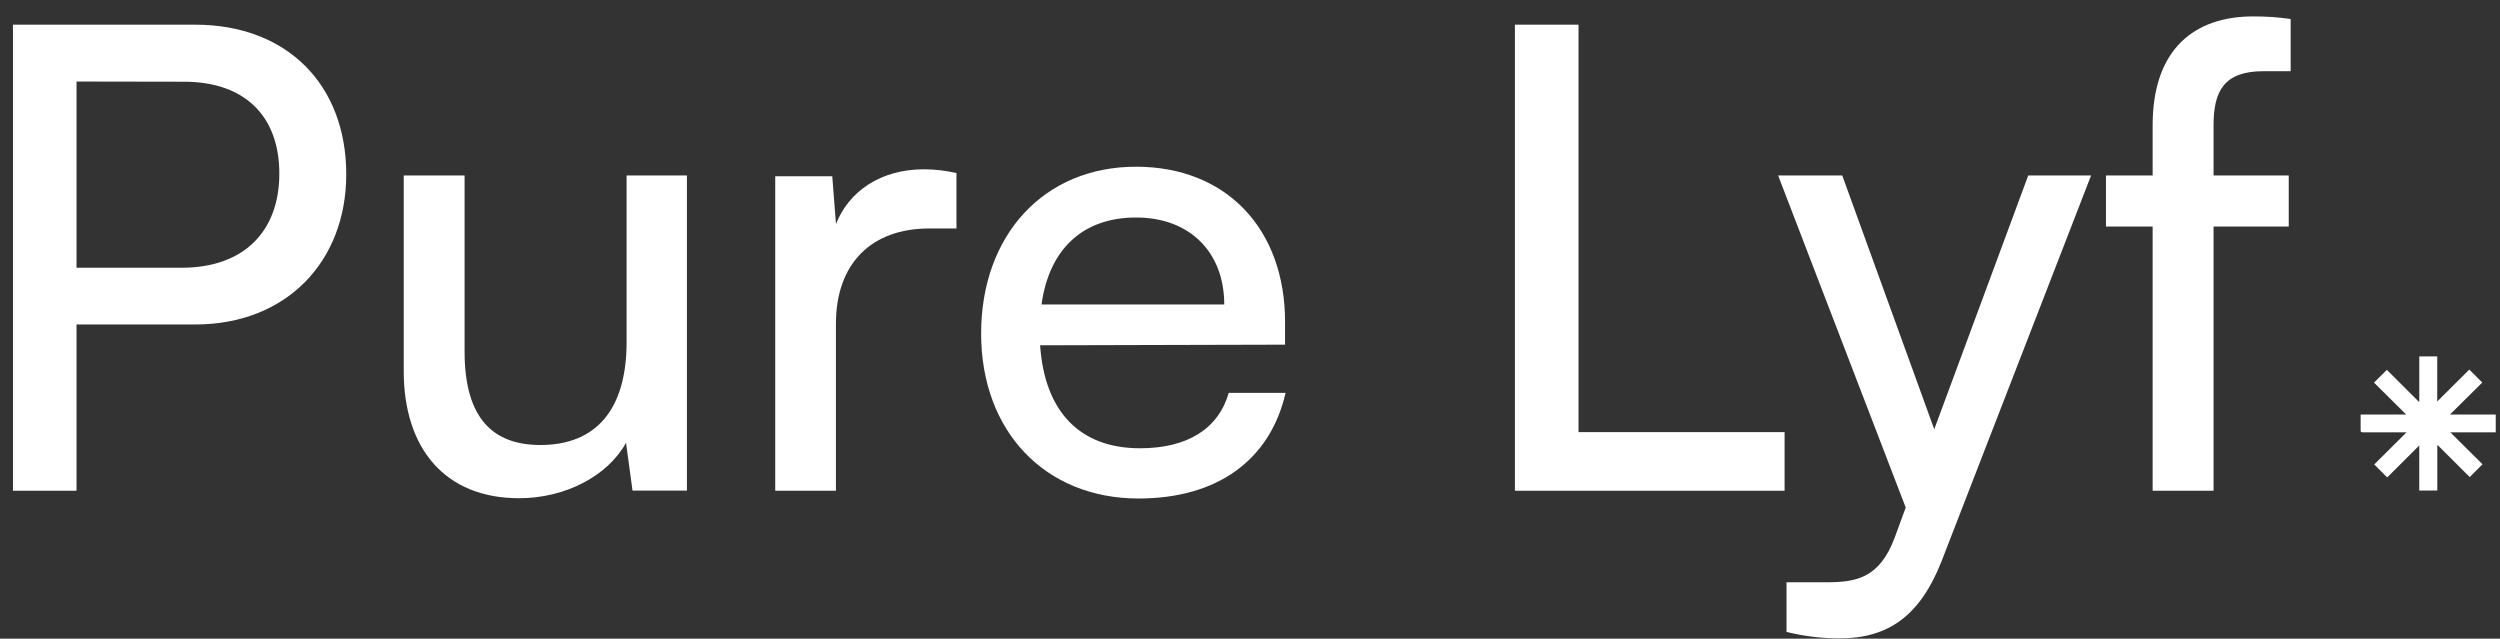
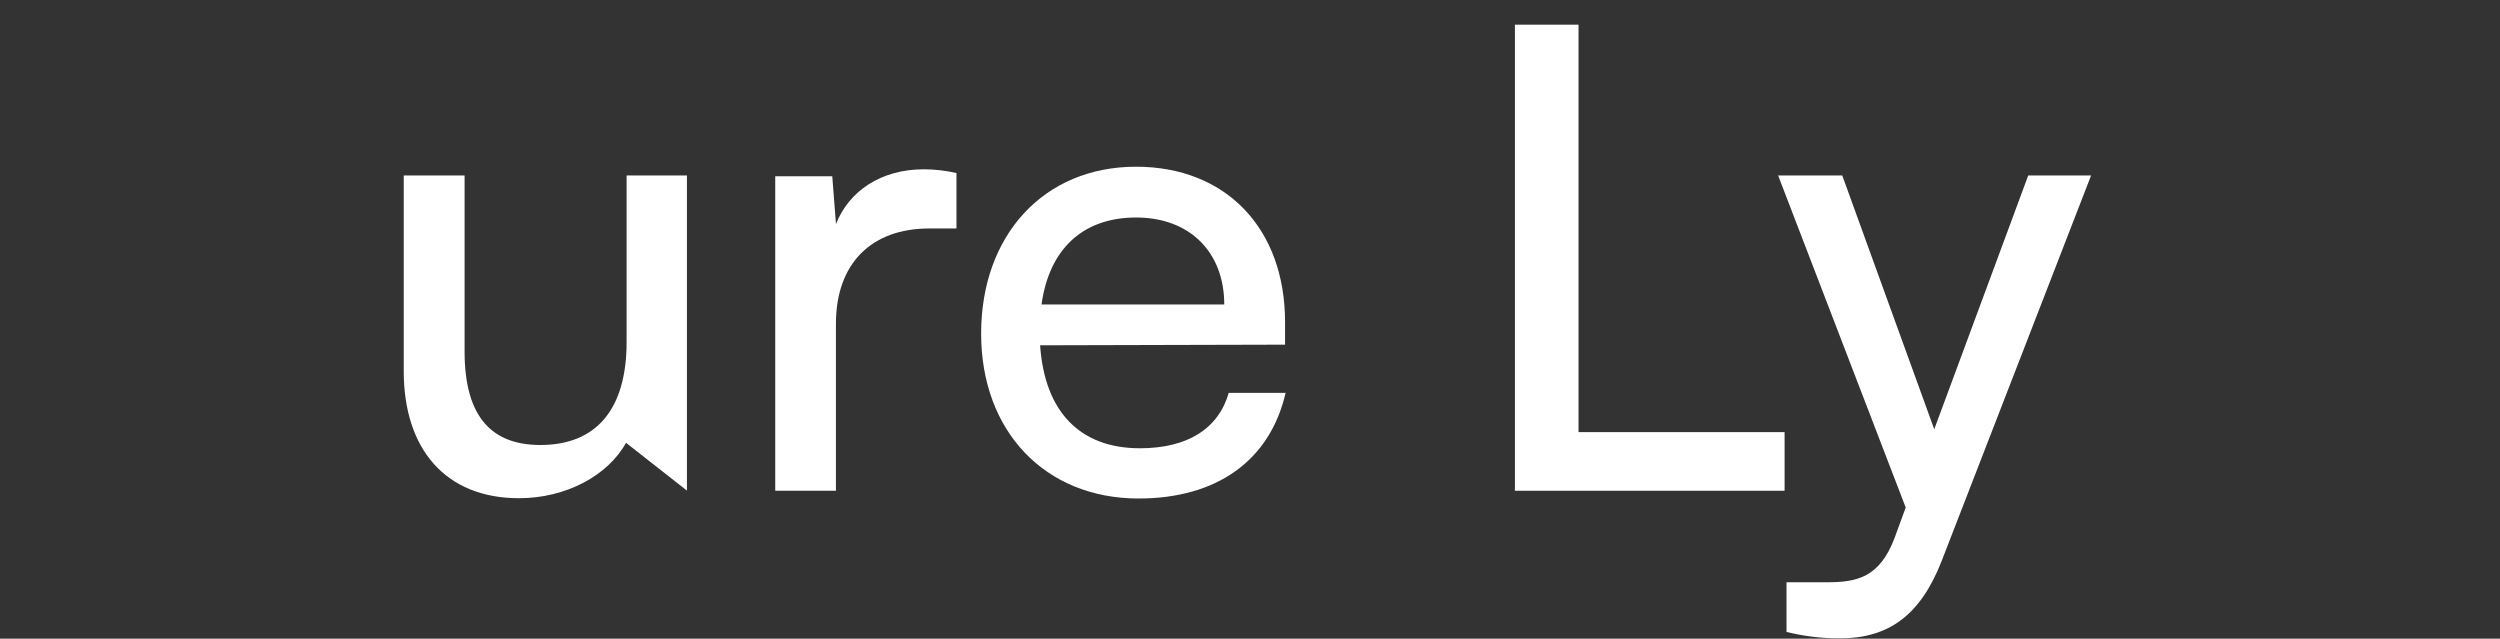
<svg xmlns="http://www.w3.org/2000/svg" width="137" height="35" viewBox="0 0 137 35" fill="none">
  <rect x="0" y="0" width="137" height="35" fill="#333333" stroke="none" />
-   <path d="M4.193 17.781V26.893H0.711V1.352H10.691C15.731 1.352 18.974 4.643 18.974 9.553C18.974 14.32 15.707 17.781 10.699 17.781H4.193ZM4.193 4.468V14.673H9.945C13.39 14.673 15.307 12.657 15.307 9.517C15.307 6.304 13.354 4.478 10.087 4.478L4.193 4.468Z" fill="white" />
-   <path d="M37.644 9.616V26.885H34.662L34.306 24.265C33.312 26.067 31.004 27.302 28.446 27.302C24.393 27.302 22.125 24.583 22.125 20.346V9.616H25.459V19.264C25.459 22.973 27.058 24.386 29.614 24.386C32.668 24.386 34.338 22.443 34.338 18.742V9.616H37.644Z" fill="white" />
+   <path d="M37.644 9.616V26.885L34.306 24.265C33.312 26.067 31.004 27.302 28.446 27.302C24.393 27.302 22.125 24.583 22.125 20.346V9.616H25.459V19.264C25.459 22.973 27.058 24.386 29.614 24.386C32.668 24.386 34.338 22.443 34.338 18.742V9.616H37.644Z" fill="white" />
  <path d="M52.414 12.52H50.922C47.763 12.52 45.809 14.427 45.809 17.746V26.893H42.483V9.658H45.608L45.811 12.278C46.522 10.476 48.261 9.277 50.641 9.277C51.237 9.28 51.832 9.349 52.414 9.483V12.52Z" fill="white" />
  <path d="M53.766 18.283C53.766 12.879 57.211 9.136 62.254 9.136C67.191 9.136 70.421 12.526 70.421 17.646V18.887L56.998 18.922C57.246 22.549 59.165 24.565 62.47 24.565C65.063 24.565 66.767 23.505 67.335 21.528H70.451C69.598 25.236 66.686 27.318 62.389 27.318C57.278 27.316 53.766 23.644 53.766 18.283ZM57.075 16.686H67.089C67.089 13.826 65.206 11.919 62.26 11.919C59.341 11.919 57.495 13.647 57.075 16.686Z" fill="white" />
  <path d="M86.503 23.68H97.795V26.893H83.017V1.352H86.503V23.68Z" fill="white" />
  <path d="M97.901 31.908H100.13C101.729 31.908 103.008 31.662 103.825 29.471L104.433 27.812L97.441 9.616H100.955L105.997 23.523L111.147 9.616H114.592L106.388 30.779C105.217 33.746 103.476 34.983 100.813 34.983C99.831 34.984 98.853 34.865 97.901 34.629V31.908Z" fill="white" />
-   <path d="M117.965 9.616V6.868C117.965 2.636 120.308 0.9 123.469 0.9C124.158 0.895 124.847 0.943 125.528 1.041V3.902H124.037C121.87 3.902 121.303 4.996 121.303 6.868V9.616H125.423V12.413H121.303V26.893H117.965V12.413H115.407V9.616H117.965Z" fill="white" />
-   <path d="M130.82 26.163L130.107 25.452L131.88 23.69H131.74C130.986 23.69 130.232 23.69 129.478 23.69C129.389 23.69 129.361 23.668 129.363 23.578C129.363 23.328 129.363 23.078 129.363 22.828V22.717H131.86L130.095 20.967L130.8 20.268L132.547 22.011L132.577 21.995V19.532H133.56V22.001L135.317 20.252L136.029 20.963L134.257 22.717H136.766V23.69H134.274L136.043 25.442L135.34 26.143L133.591 24.398L133.564 24.412V26.881H132.575V24.412L130.82 26.163Z" fill="white" />
</svg>